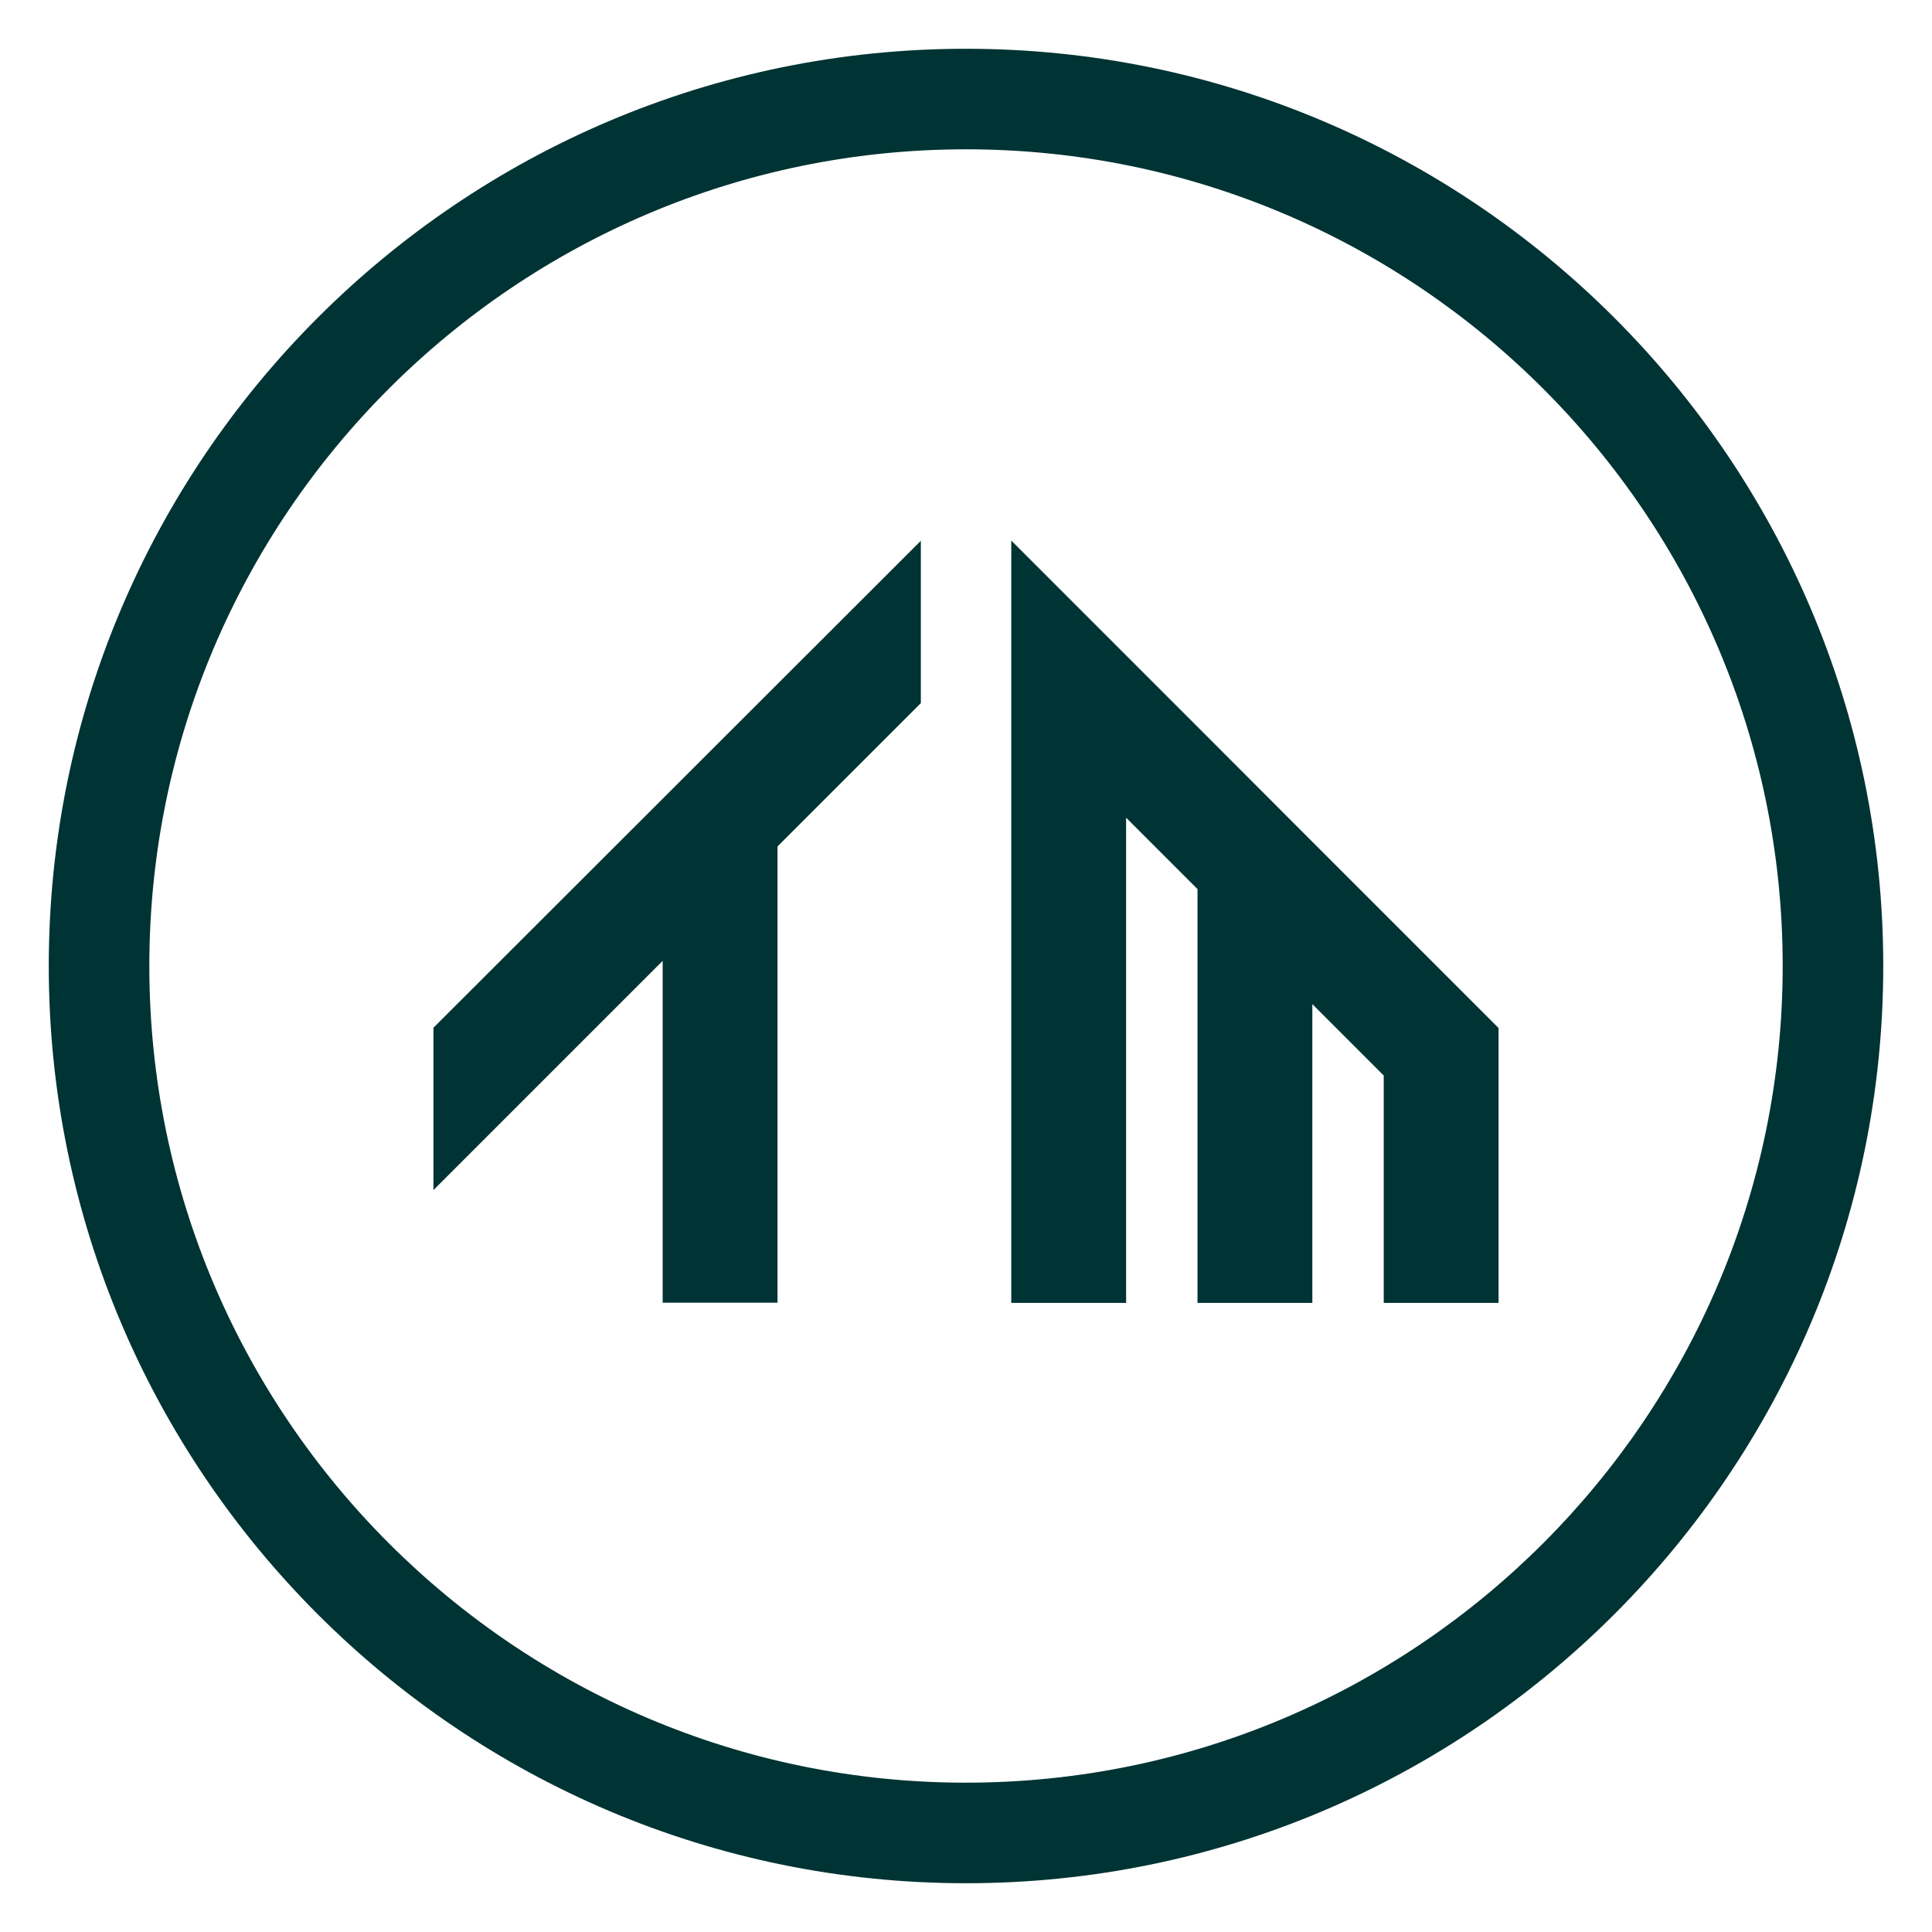
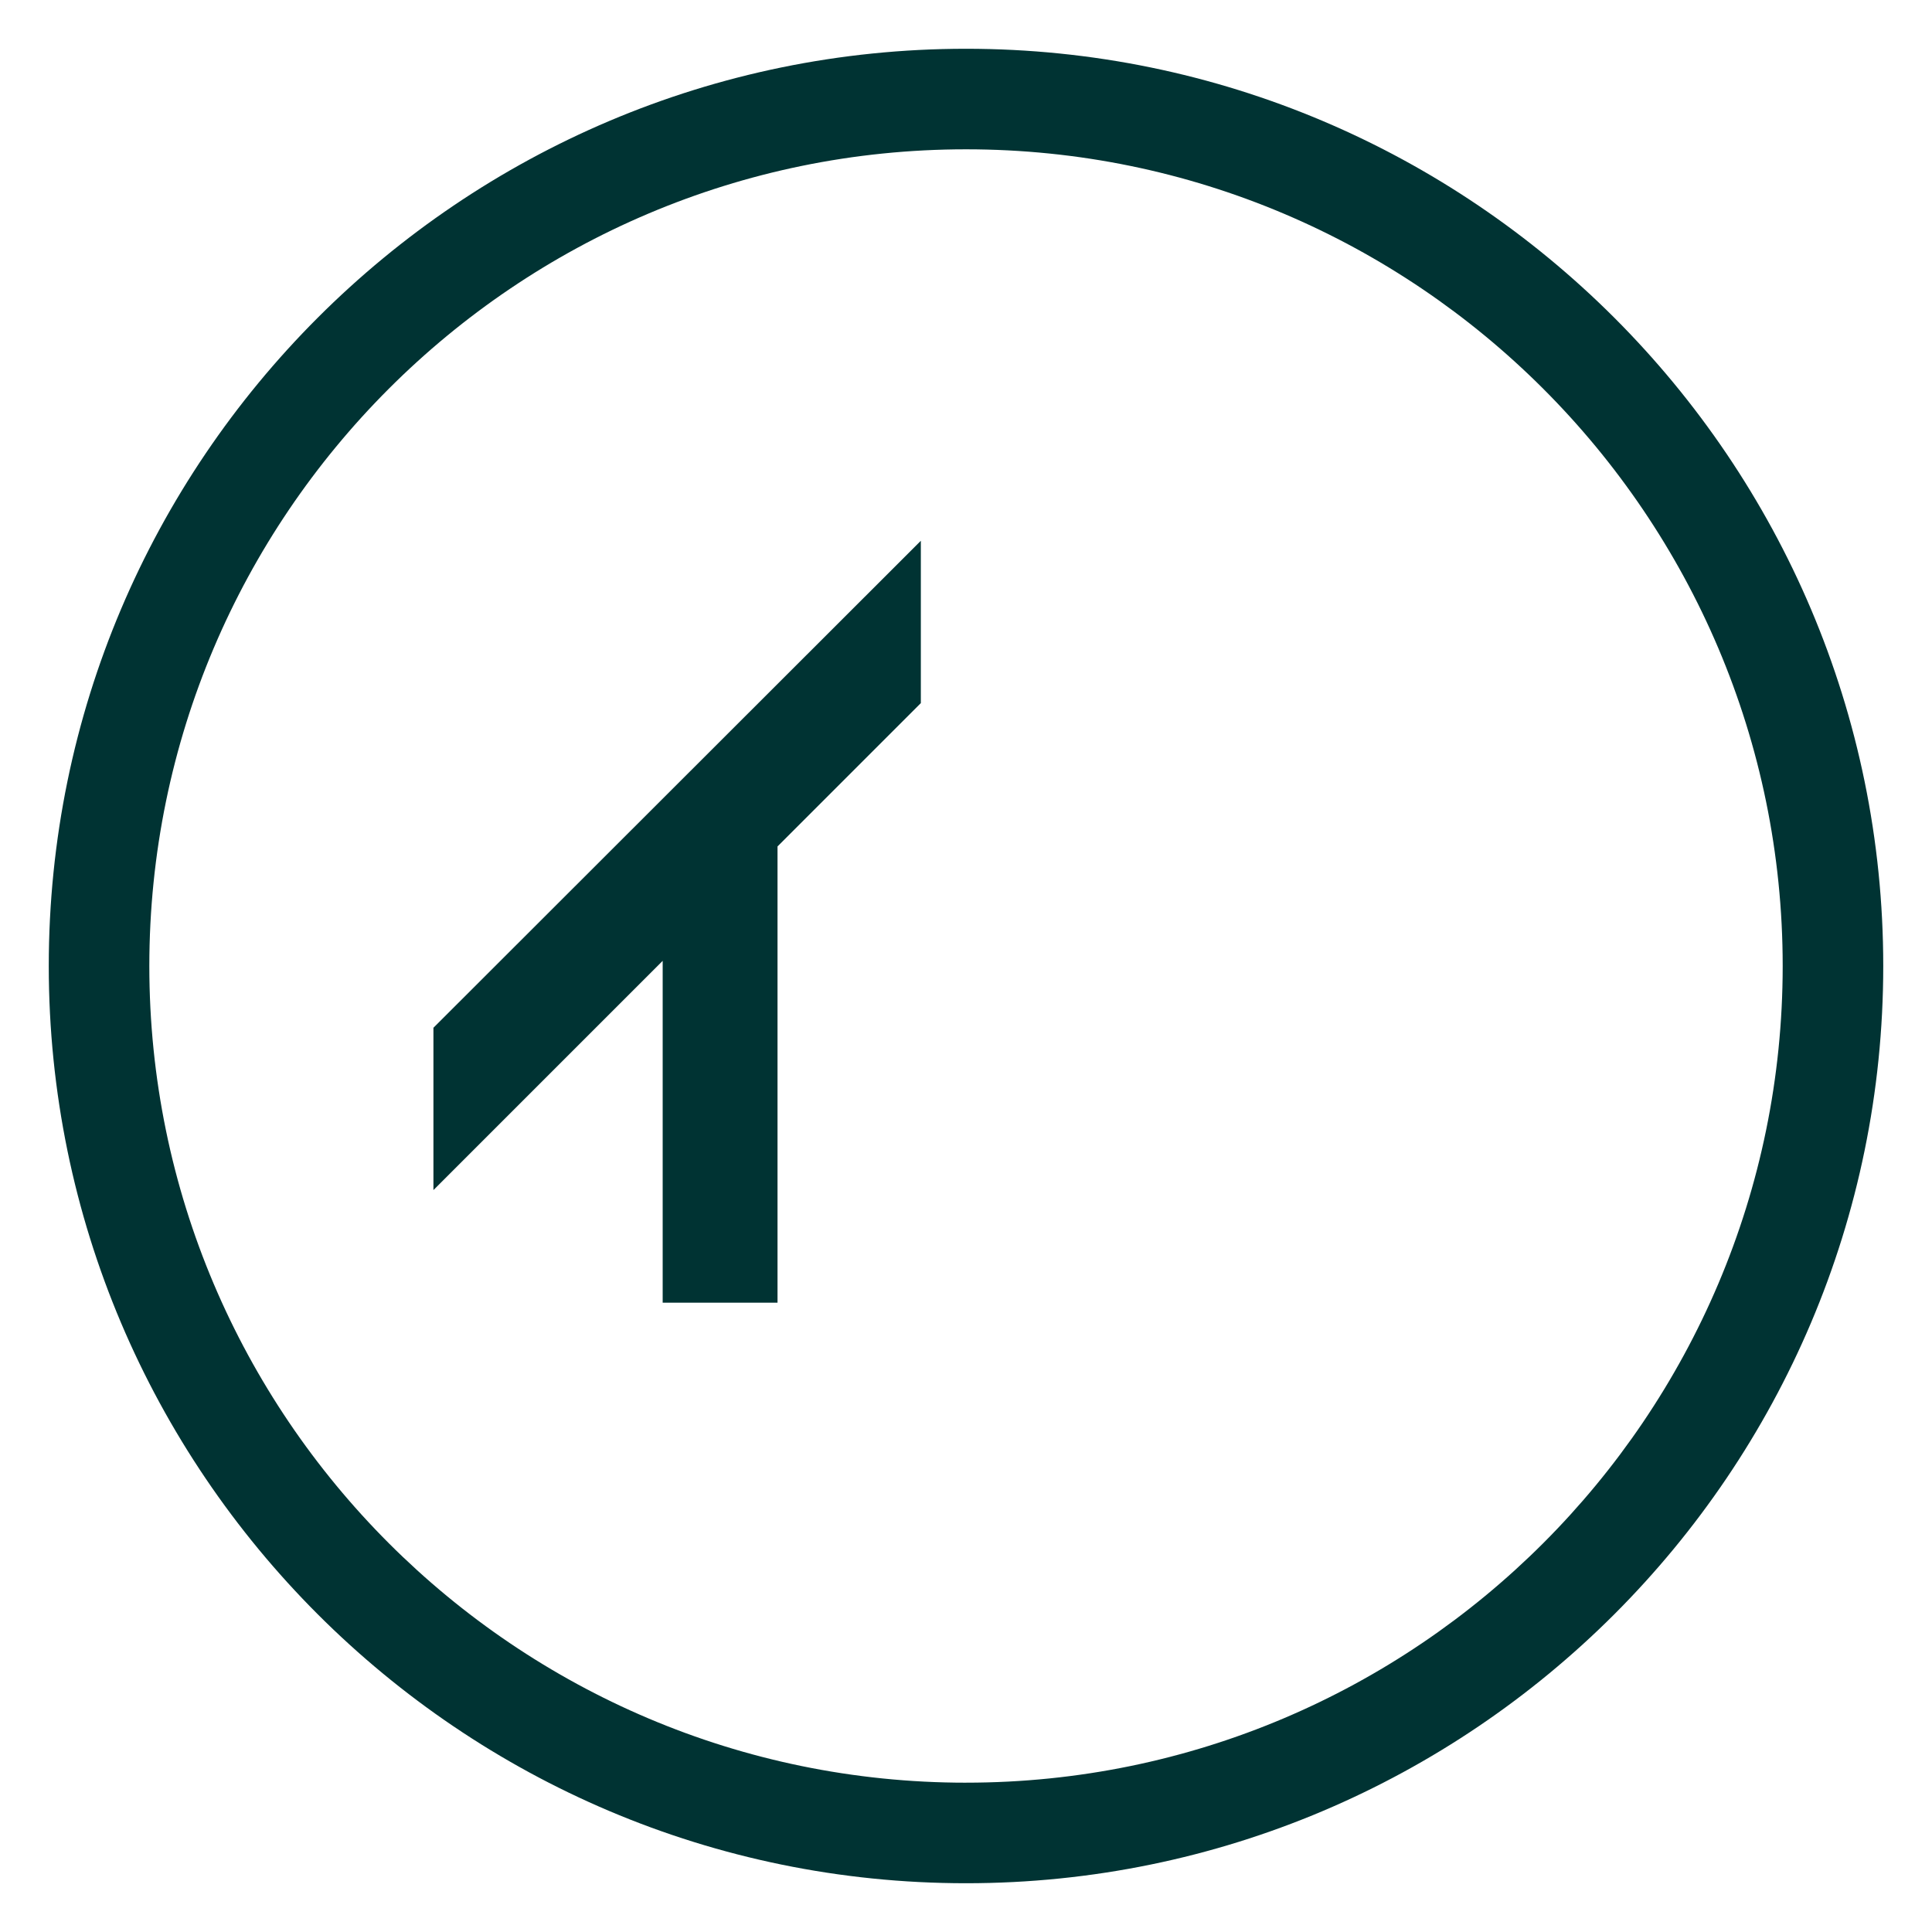
<svg xmlns="http://www.w3.org/2000/svg" viewBox="0 0 1200 1200" data-name="Layer 1" id="Layer_1">
  <defs>
    <style>
      .cls-1 {
        fill: #033;
      }
    </style>
  </defs>
  <g>
    <polygon points="269.21 739.18 411.6 596.79 411.6 809.11 482.93 809.11 482.93 525.74 571.95 436.71 571.95 335.89 269.21 638.36 269.21 739.18" class="cls-1" />
-     <polygon points="815.12 522.86 743.79 451.42 699.45 407.08 628.12 335.75 628.12 809.25 699.45 809.25 699.45 507.88 743.79 552.23 743.79 809.25 815.12 809.25 815.12 623.68 859.47 668.02 859.47 809.25 930.79 809.25 930.79 638.53 815.12 522.86" class="cls-1" />
  </g>
  <path d="M600.02,30.29C285.86,30.29,30.29,285.86,30.29,599.99s255.57,569.72,569.73,569.72,569.7-255.57,569.7-569.72S914.14,30.29,600.02,30.29ZM600.02,1107.26c-279.72,0-507.27-227.55-507.27-507.27S320.29,92.74,600.02,92.74s507.24,227.55,507.24,507.24-227.55,507.27-507.24,507.27Z" class="cls-1" />
</svg>